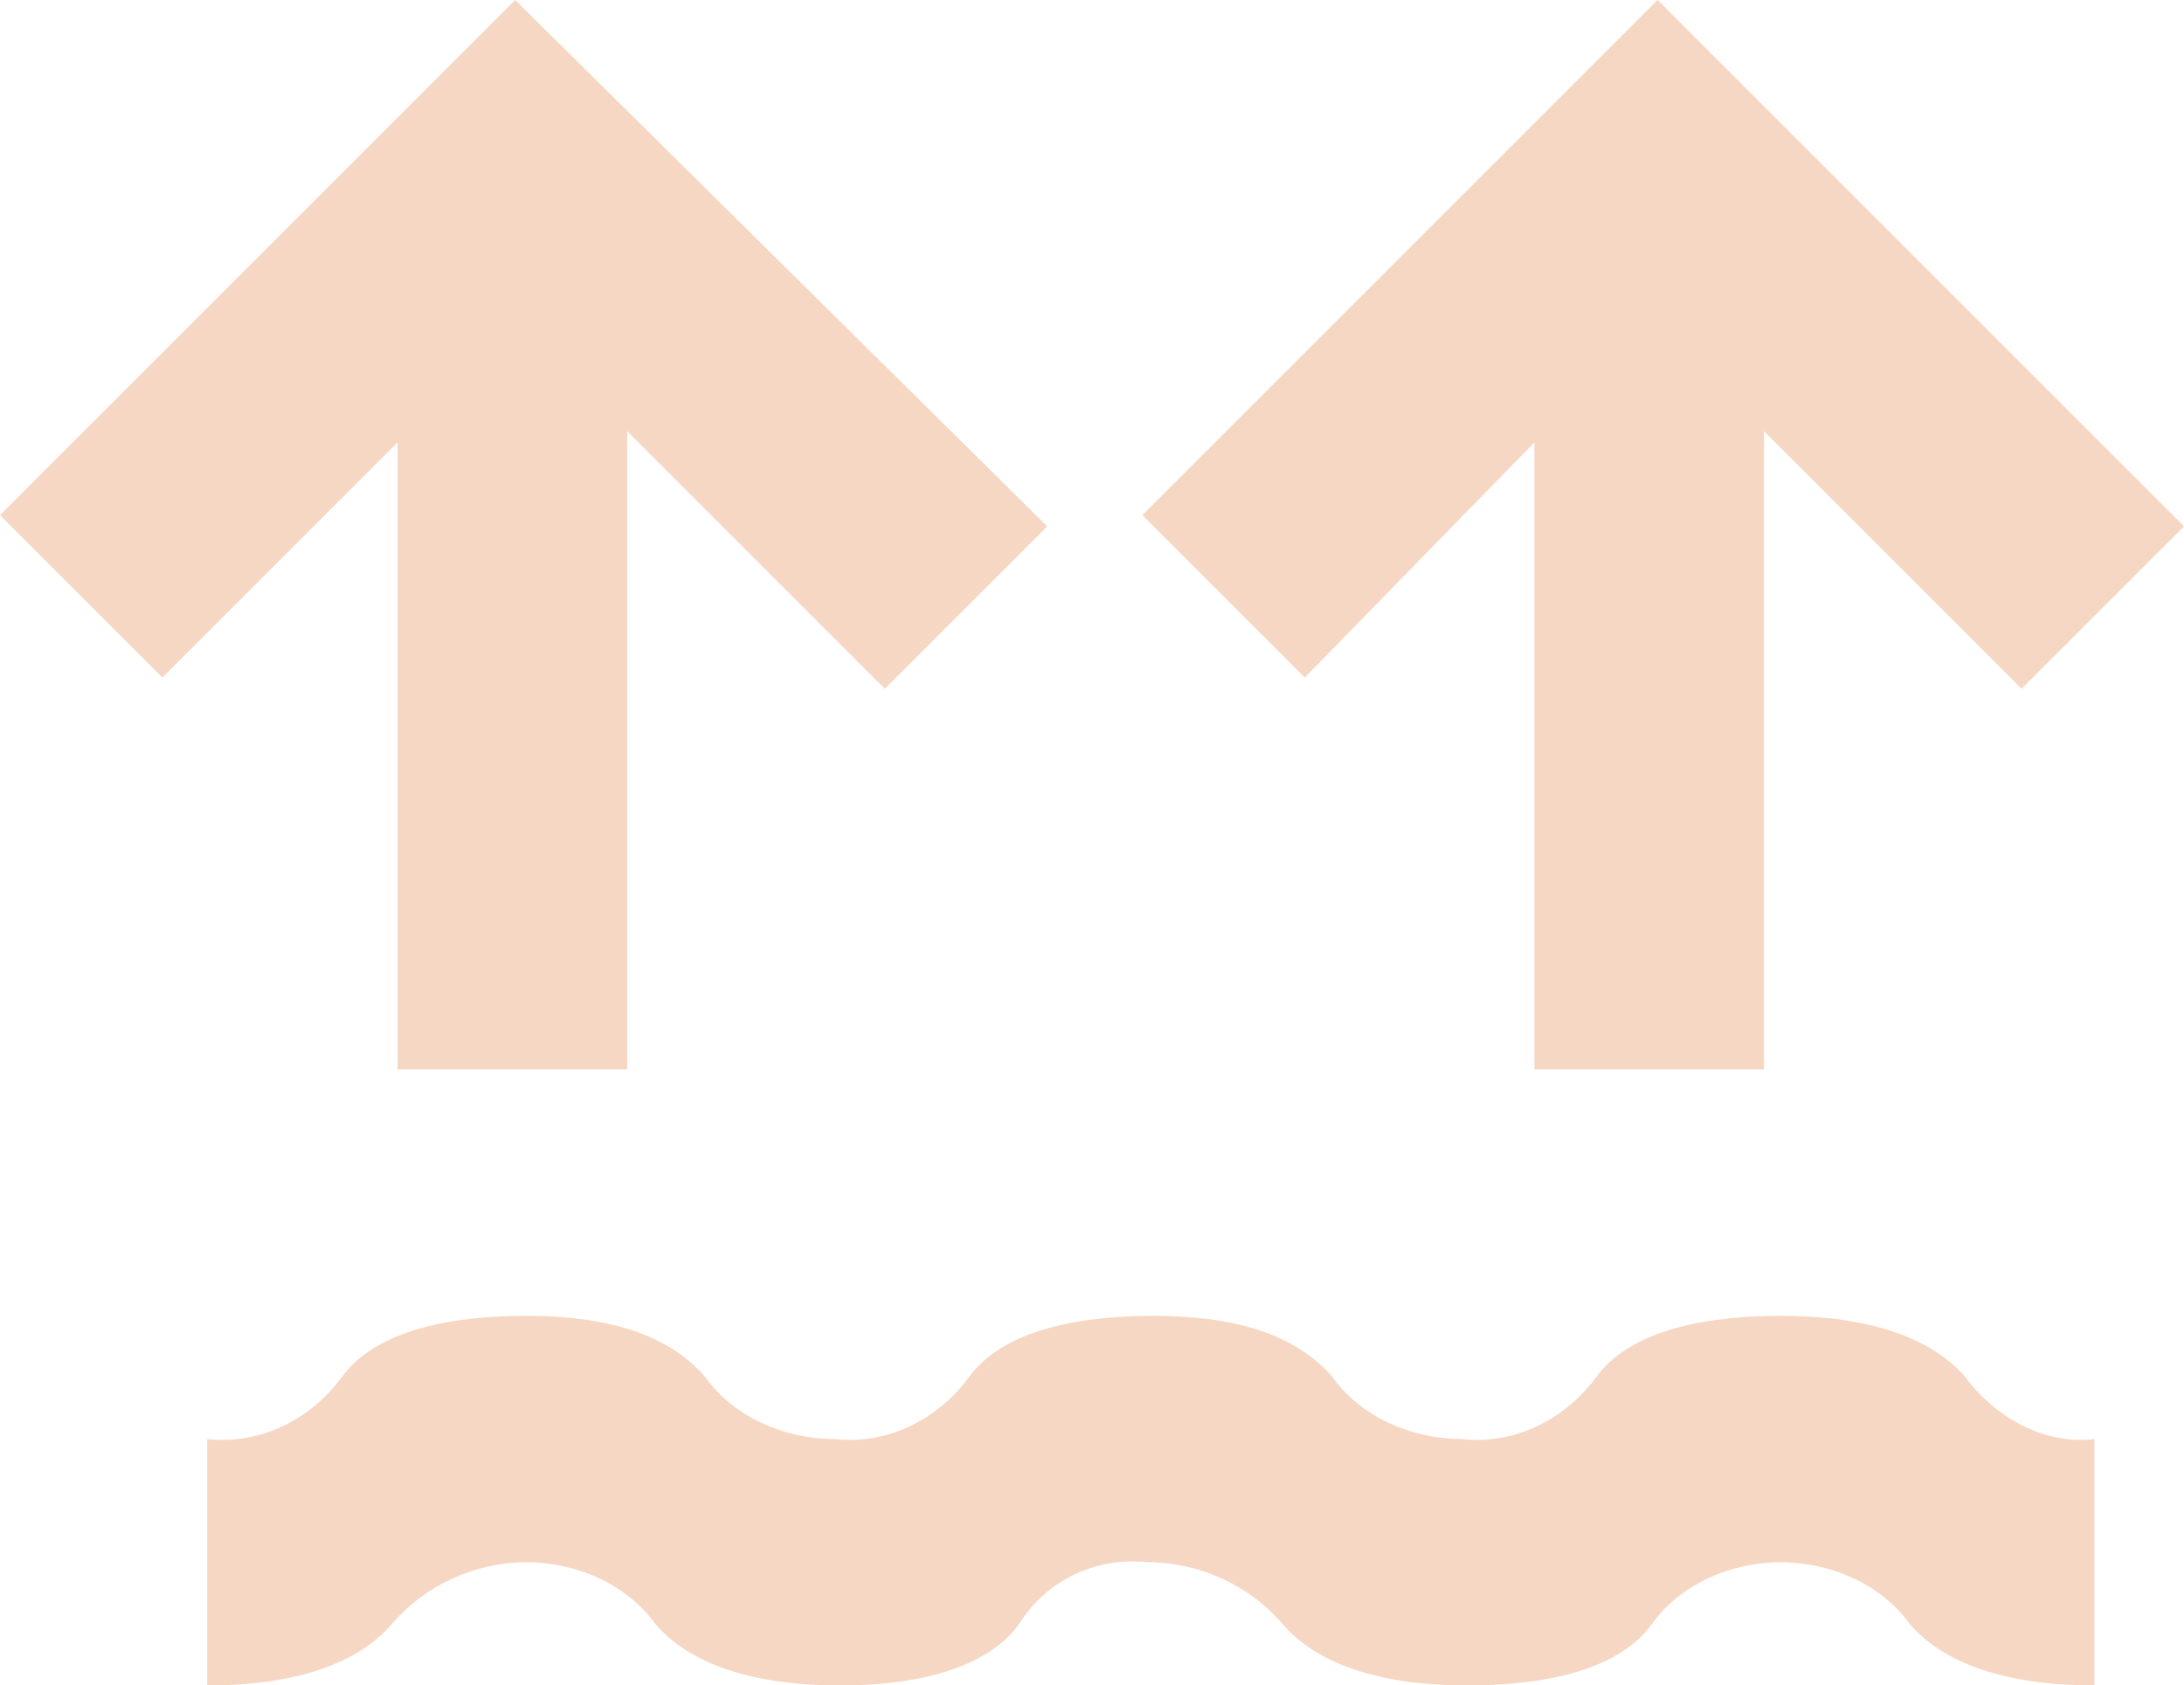
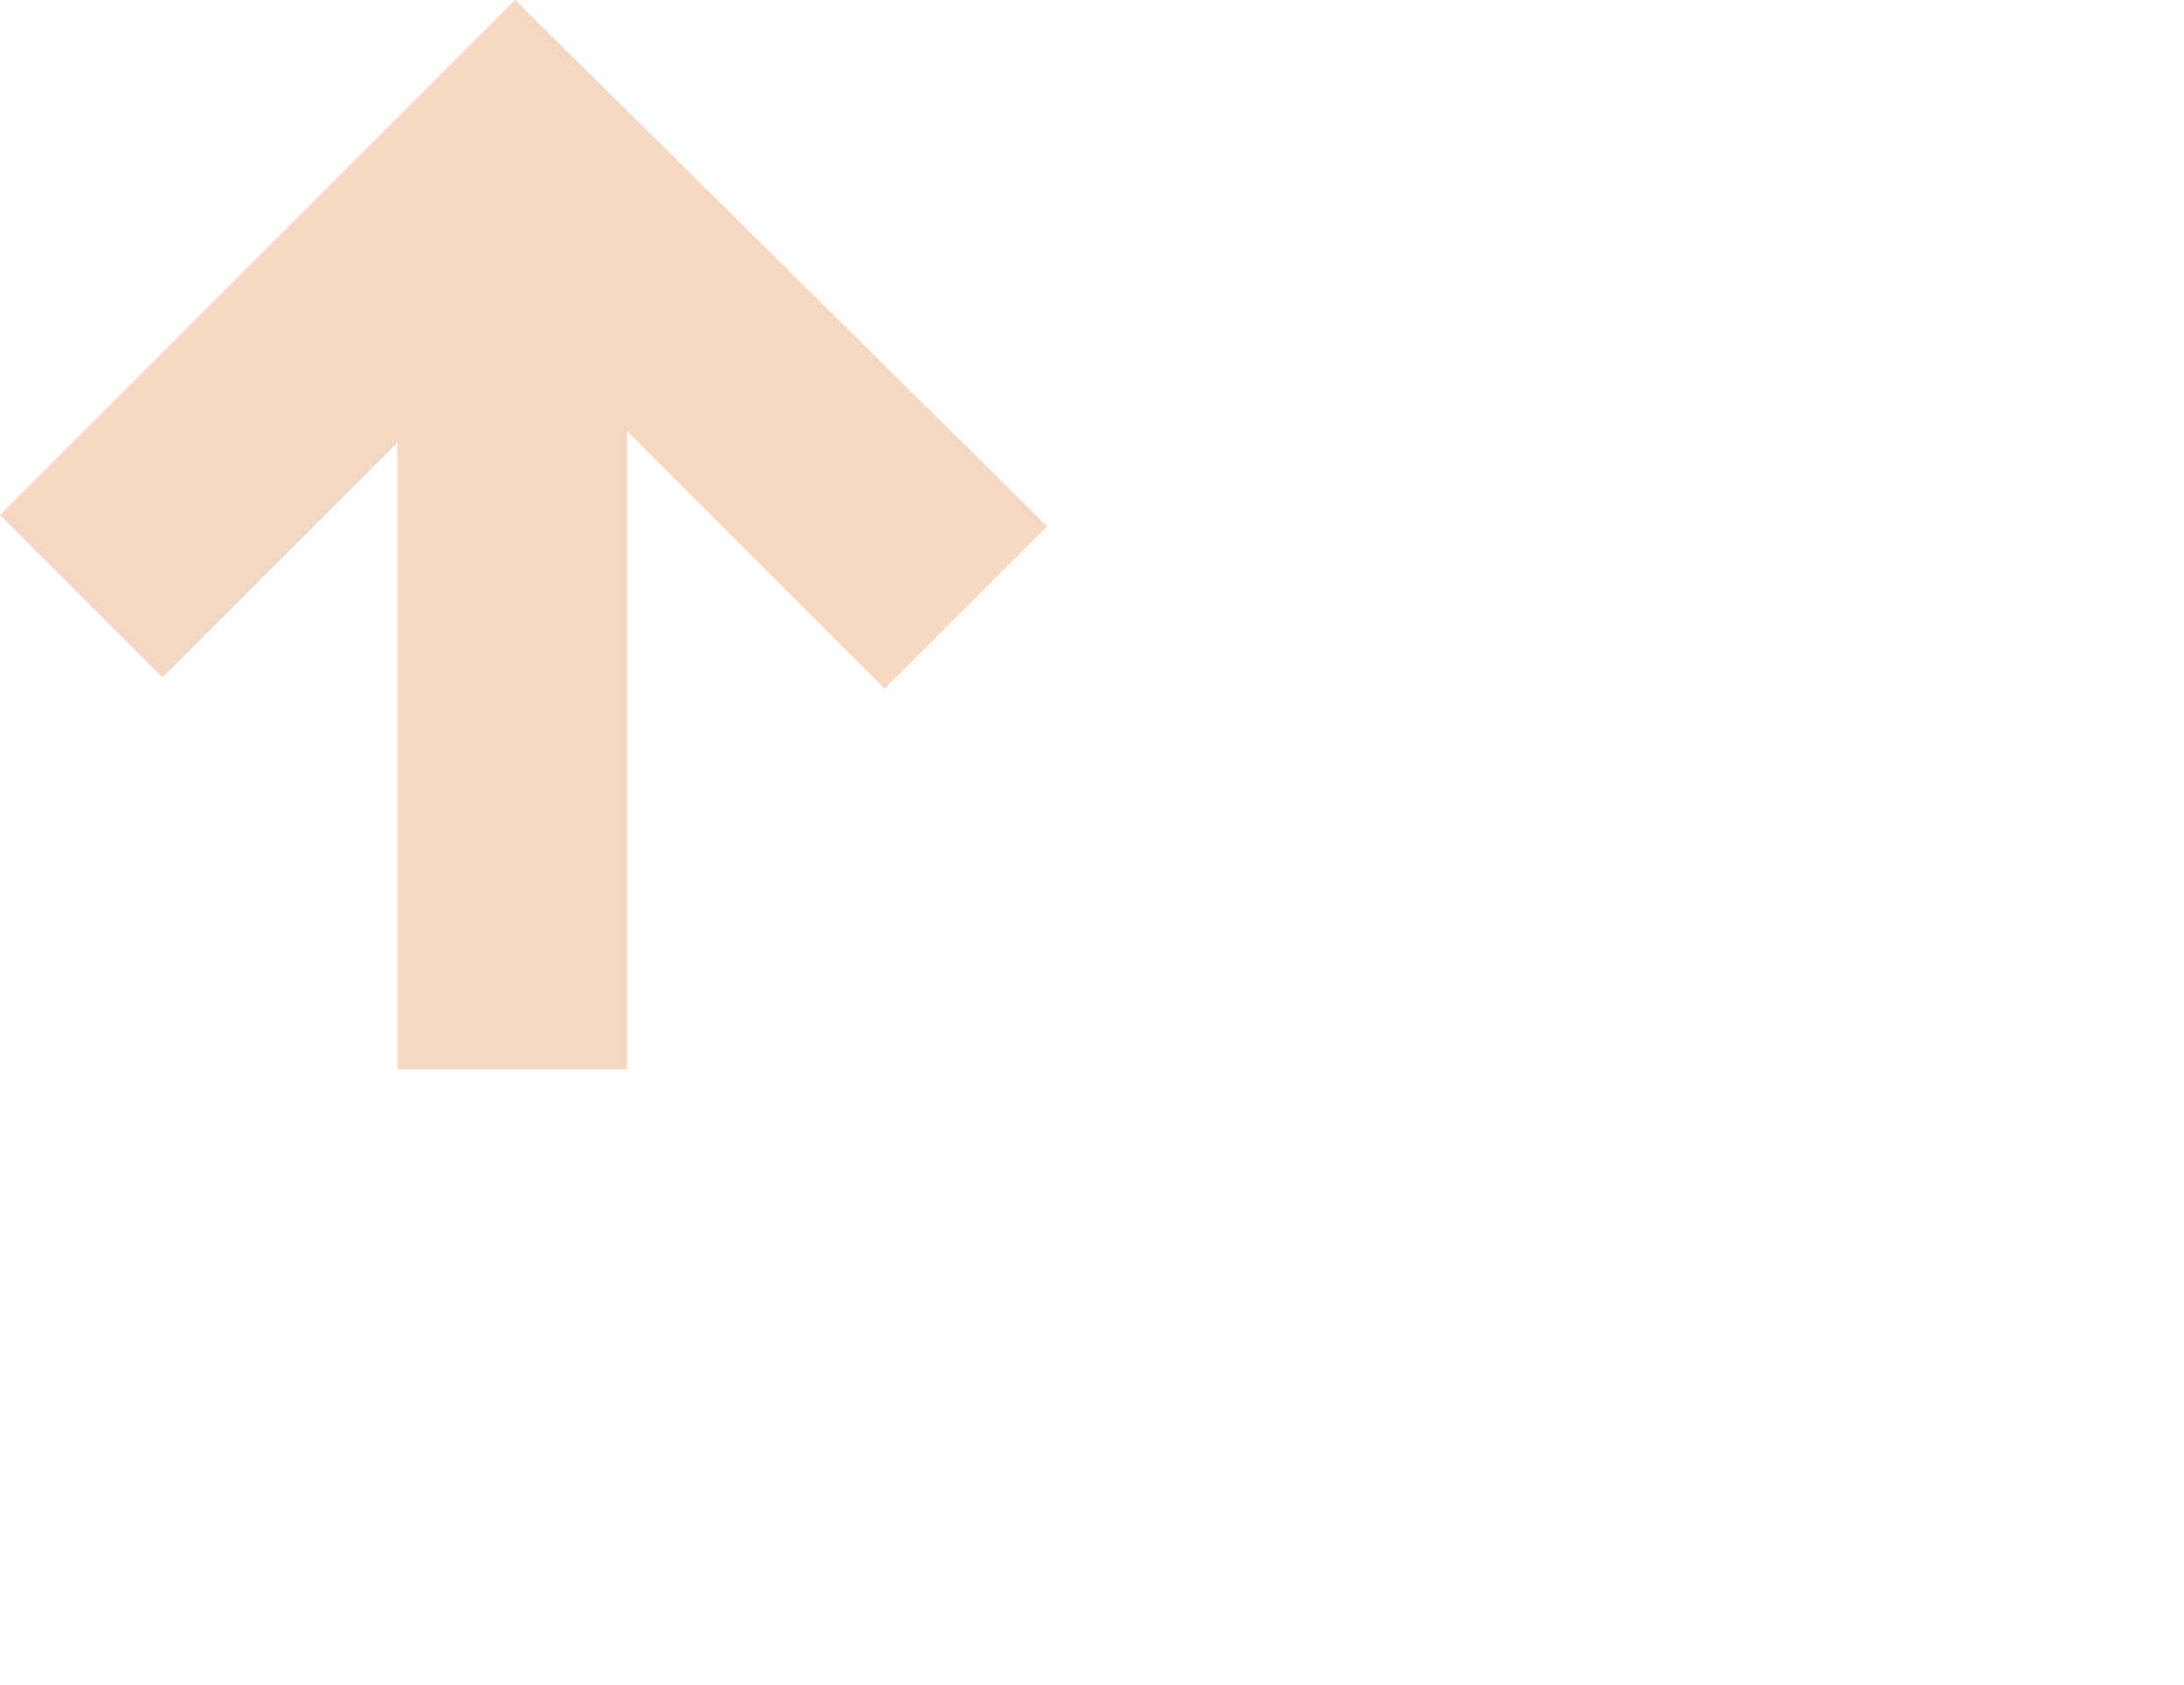
<svg xmlns="http://www.w3.org/2000/svg" version="1.1" id="Groupe_1805" x="0px" y="0px" viewBox="0 0 39 30.1" style="enable-background:new 0 0 39 30.1;" xml:space="preserve">
  <style type="text/css">
	.st0{fill:#F6D7C3;}
</style>
-   <path id="Tracé_6495" class="st0" d="M35.1,24.6c-0.6-0.7-1.7-1.1-3.3-1.1c-1.7,0-2.8,0.4-3.3,1.1c-0.6,0.8-1.5,1.2-2.4,1.1  c-0.9,0-1.8-0.4-2.3-1.1c-0.6-0.7-1.6-1.1-3.2-1.1c-1.7,0-2.8,0.4-3.3,1.1c-0.6,0.8-1.5,1.2-2.4,1.1c-0.9,0-1.8-0.4-2.3-1.1  c-0.6-0.7-1.6-1.1-3.2-1.1c-1.7,0-2.8,0.4-3.3,1.1c-0.6,0.8-1.5,1.2-2.4,1.1v4.4c1.6,0,2.7-0.4,3.3-1.1c0.6-0.7,1.5-1.1,2.4-1.1  c0.9,0,1.8,0.4,2.3,1.1c0.6,0.7,1.7,1.1,3.3,1.1s2.7-0.4,3.2-1.1c0.5-0.8,1.4-1.2,2.3-1.1c0.9,0,1.8,0.4,2.4,1.1  c0.6,0.7,1.7,1.1,3.3,1.1c1.7,0,2.8-0.4,3.3-1.1c0.5-0.7,1.4-1.1,2.3-1.1c0.9,0,1.8,0.4,2.3,1.1c0.6,0.7,1.7,1.1,3.3,1.1v-4.4  C36.6,25.8,35.7,25.4,35.1,24.6" />
  <path id="Tracé_6496" class="st0" d="M7.1,19.1h4.1V7.7l4.6,4.6l2.9-2.9L9.2,0L0,9.2l2.9,2.9l4.2-4.2V19.1z" />
-   <path id="Tracé_6497" class="st0" d="M27.4,7.9v11.2h4.1V7.7l4.6,4.6L39,9.4L29.6,0l-9.2,9.2l2.9,2.9L27.4,7.9z" />
</svg>